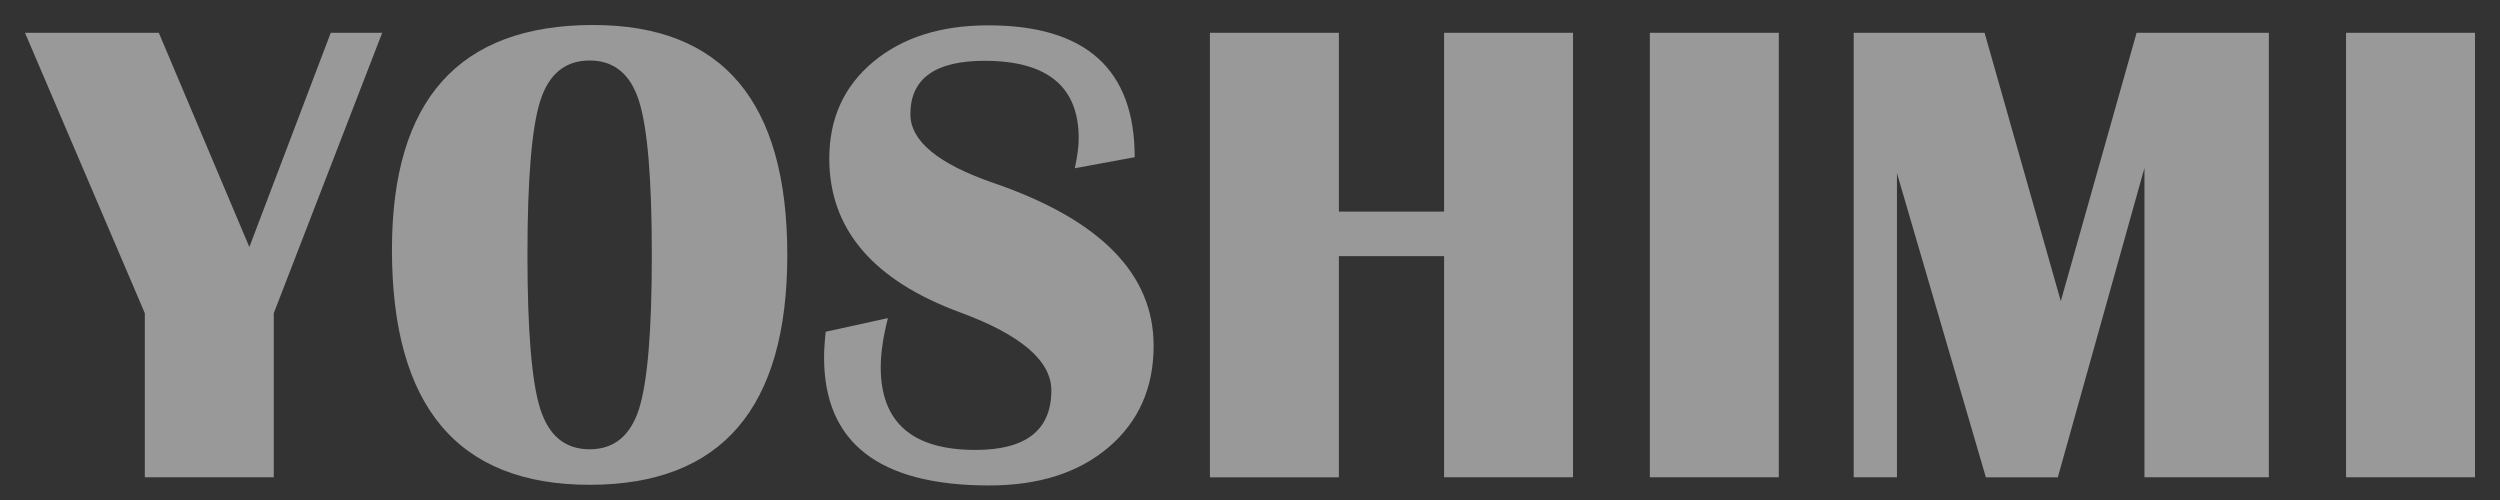
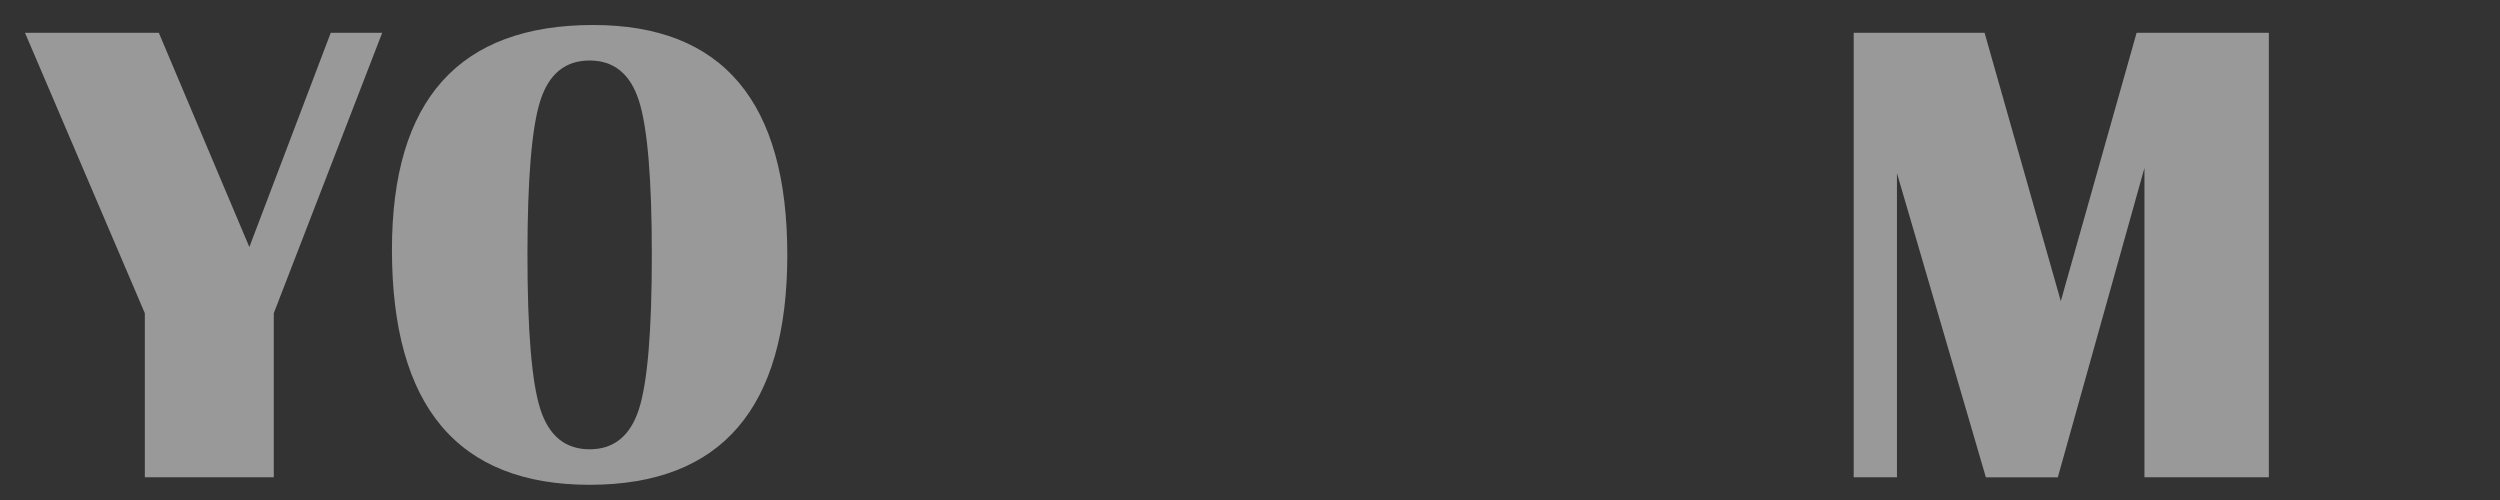
<svg xmlns="http://www.w3.org/2000/svg" version="1.1" x="0px" y="0px" width="100px" height="20px" viewBox="0 0 100 20" enable-background="new 0 0 100 20" xml:space="preserve">
  <rect x="0" y="0" width="100" height="20" fill="#333333" stroke="none" />
  <g id="レイヤー_1">
</g>
  <g id="レイヤー_2">
    <g opacity="0.5">
      <path fill="#FFFFFF" d="M15.288,1.312l-4.337,11.216v6.563H5.793v-6.563L1,1.312h5.353l3.621,8.57l3.256-8.57H15.288z" />
      <path fill="#FFFFFF" d="M23.728,1c5.176,0,7.764,3.066,7.764,9.196c0,6.13-2.635,9.196-7.907,9.196    c-5.271,0-7.907-3.136-7.907-9.406C15.678,3.995,18.362,1,23.728,1z M23.585,2.42c-0.973,0-1.63,0.536-1.973,1.608    c-0.343,1.072-0.514,3.128-0.514,6.168c0,3.038,0.171,5.096,0.514,6.166c0.343,1.072,1,1.61,1.973,1.61    c0.973,0,1.63-0.538,1.974-1.61c0.343-1.07,0.514-3.128,0.514-6.166c0-3.031-0.171-5.085-0.514-6.161    C25.215,2.958,24.558,2.42,23.585,2.42z" />
-       <path fill="#FFFFFF" d="M45.388,6.288L42.992,6.73c0.104-0.477,0.156-0.875,0.156-1.198c0-2.067-1.255-3.1-3.764-3.1    c-1.98,0-2.969,0.712-2.969,2.137c0,1.068,1.107,1.984,3.321,2.748c4.273,1.467,6.409,3.637,6.409,6.512    c0,1.685-0.6,3.037-1.798,4.059c-1.198,1.021-2.792,1.53-4.78,1.53c-4.402,0-6.604-1.708-6.604-5.12    c0-0.277,0.022-0.619,0.066-1.028l2.487-0.546c-0.191,0.755-0.287,1.409-0.287,1.965c0,2.207,1.263,3.308,3.79,3.308    c2.023,0,3.035-0.792,3.035-2.382c0-1.18-1.211-2.22-3.634-3.114c-3.5-1.285-5.248-3.338-5.248-6.16    c0-1.597,0.582-2.884,1.751-3.862c1.168-0.976,2.704-1.465,4.604-1.465C43.435,1.013,45.388,2.771,45.388,6.288z" />
-       <path fill="#FFFFFF" d="M53.555,10.247v8.845h-5.158V1.312h5.158v7.151h4.208V1.312h5.158v17.779h-5.158v-8.845H53.555z" />
-       <path fill="#FFFFFF" d="M71.152,1.312v17.779h-5.158V1.312H71.152z" />
      <path fill="#FFFFFF" d="M90.754,1.312v17.779h-4.976V6.718l-3.465,12.374h-2.878L75.878,6.926v12.166h-1.73V1.312h5.235    l3.049,10.733l3.032-10.733H90.754z" />
-       <path fill="#FFFFFF" d="M99,1.312v17.779h-5.158V1.312H99z" />
    </g>
  </g>
</svg>